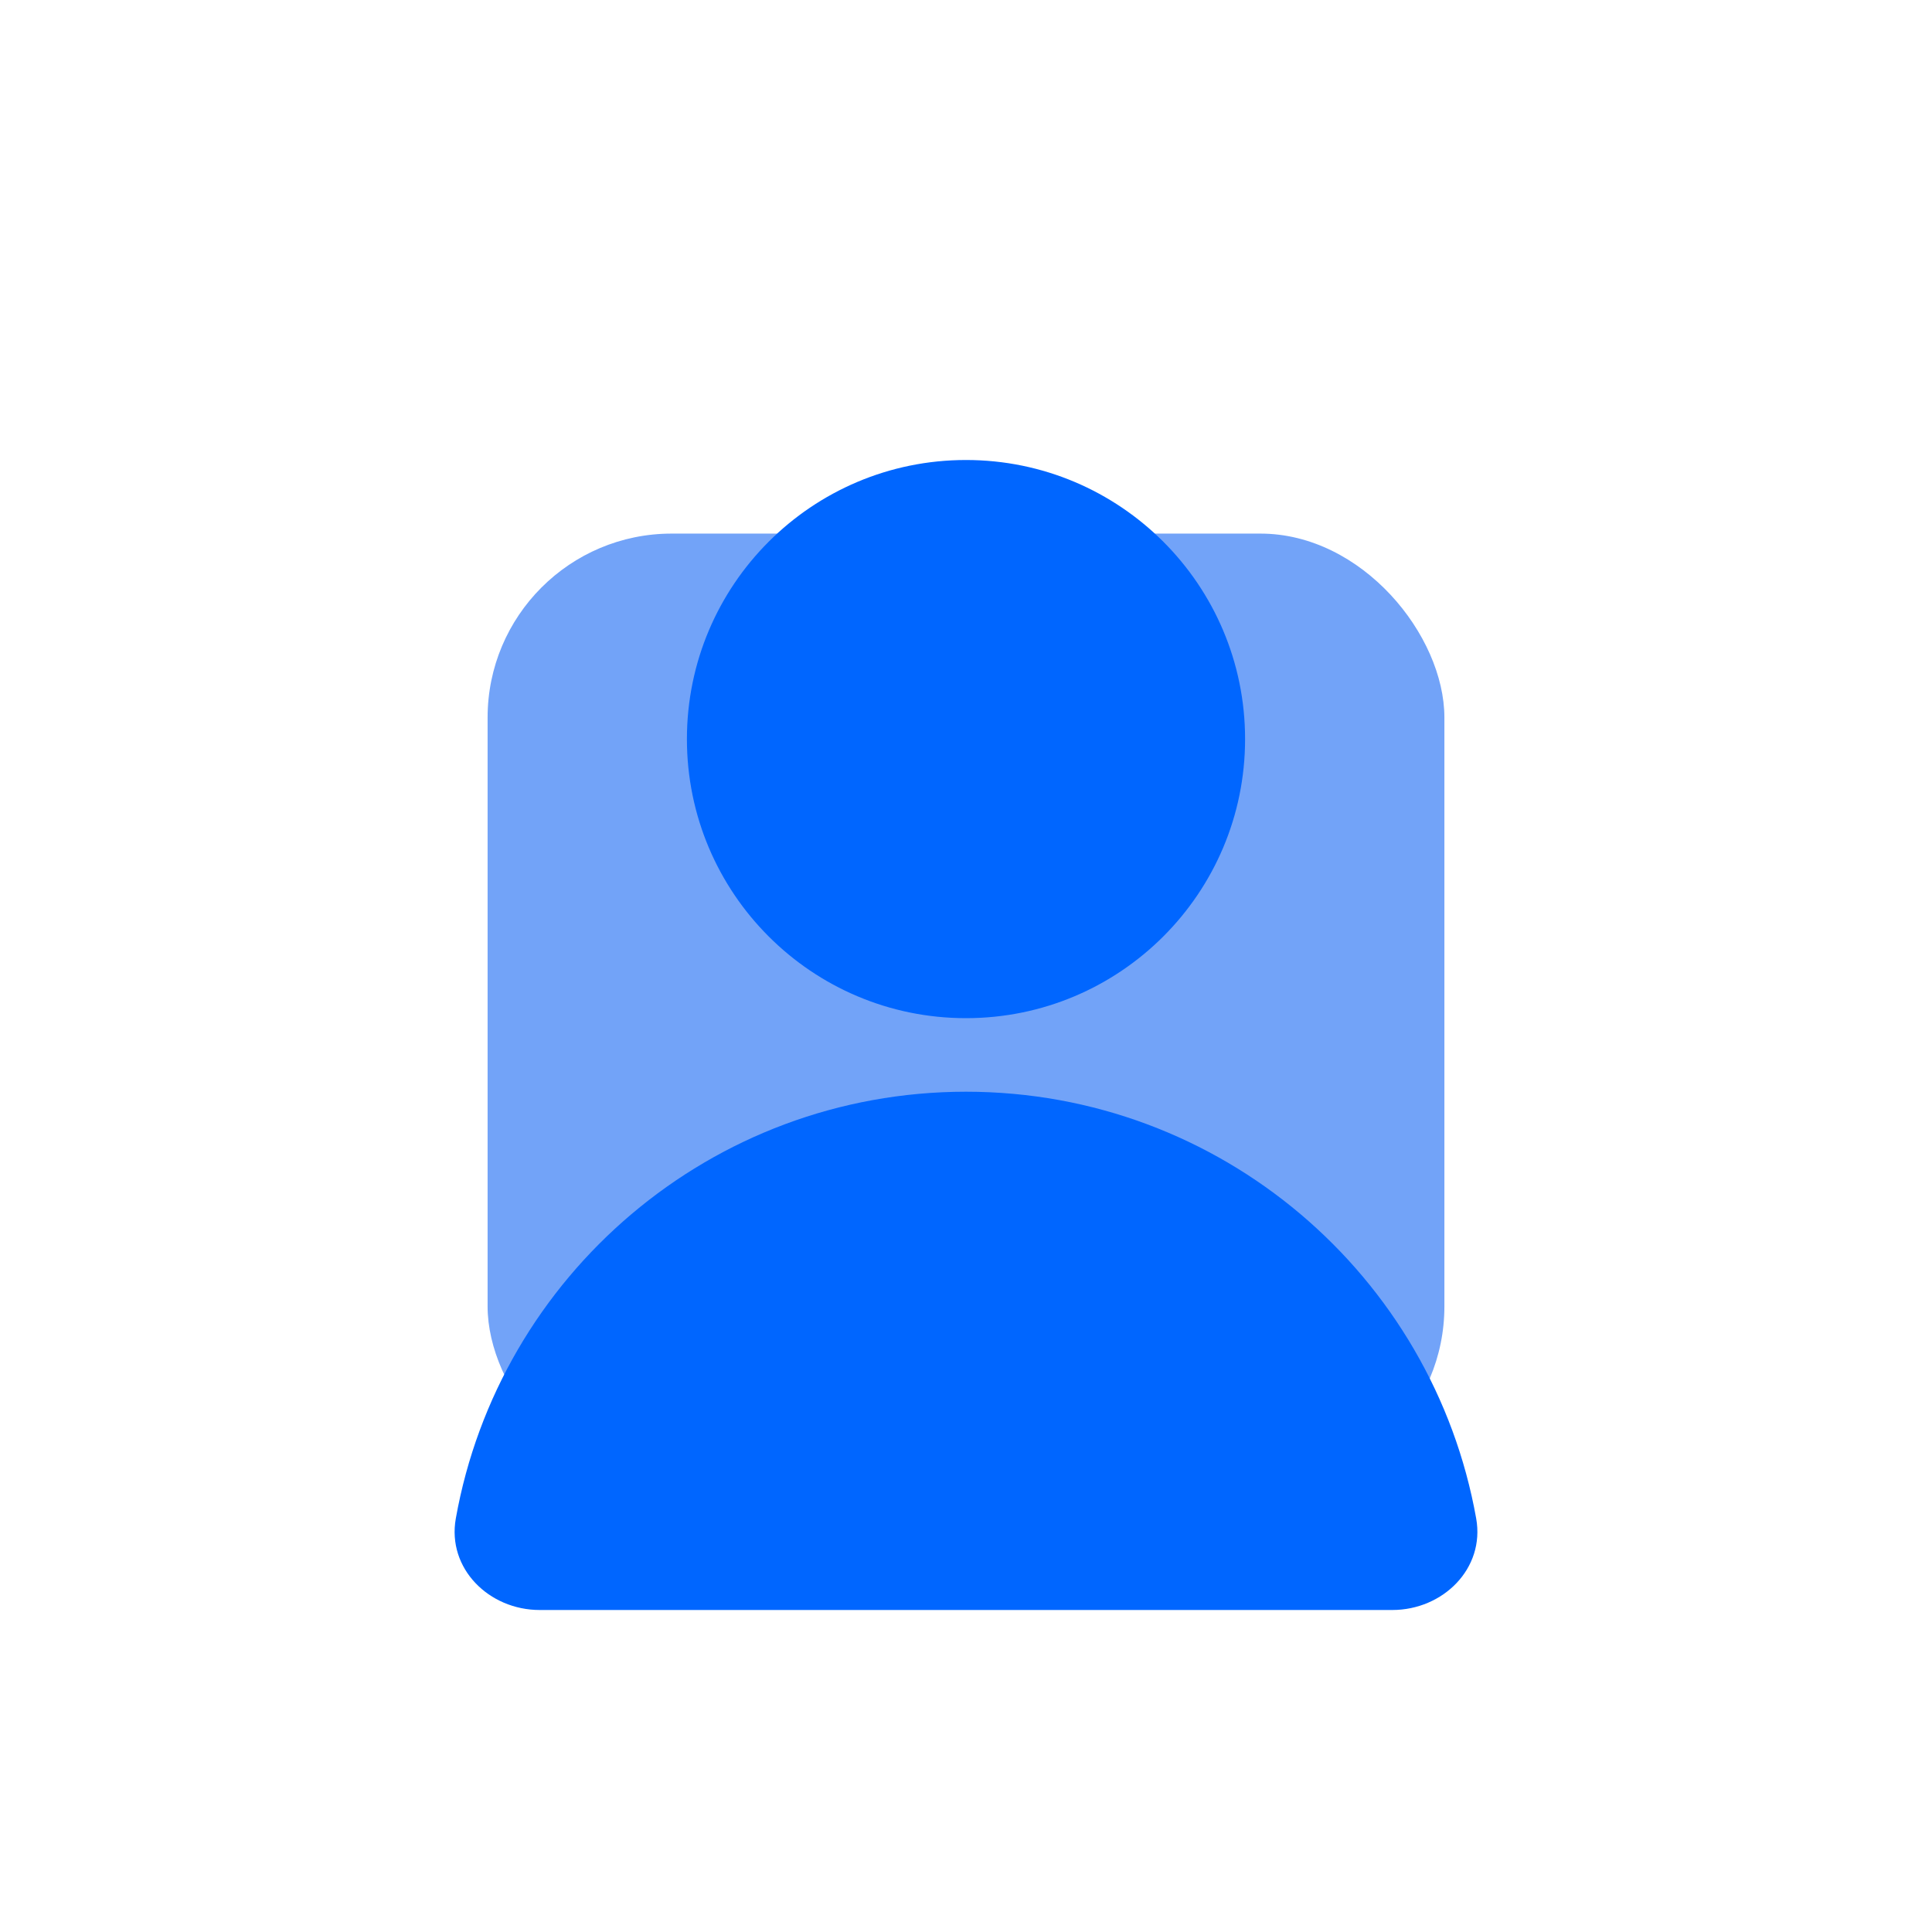
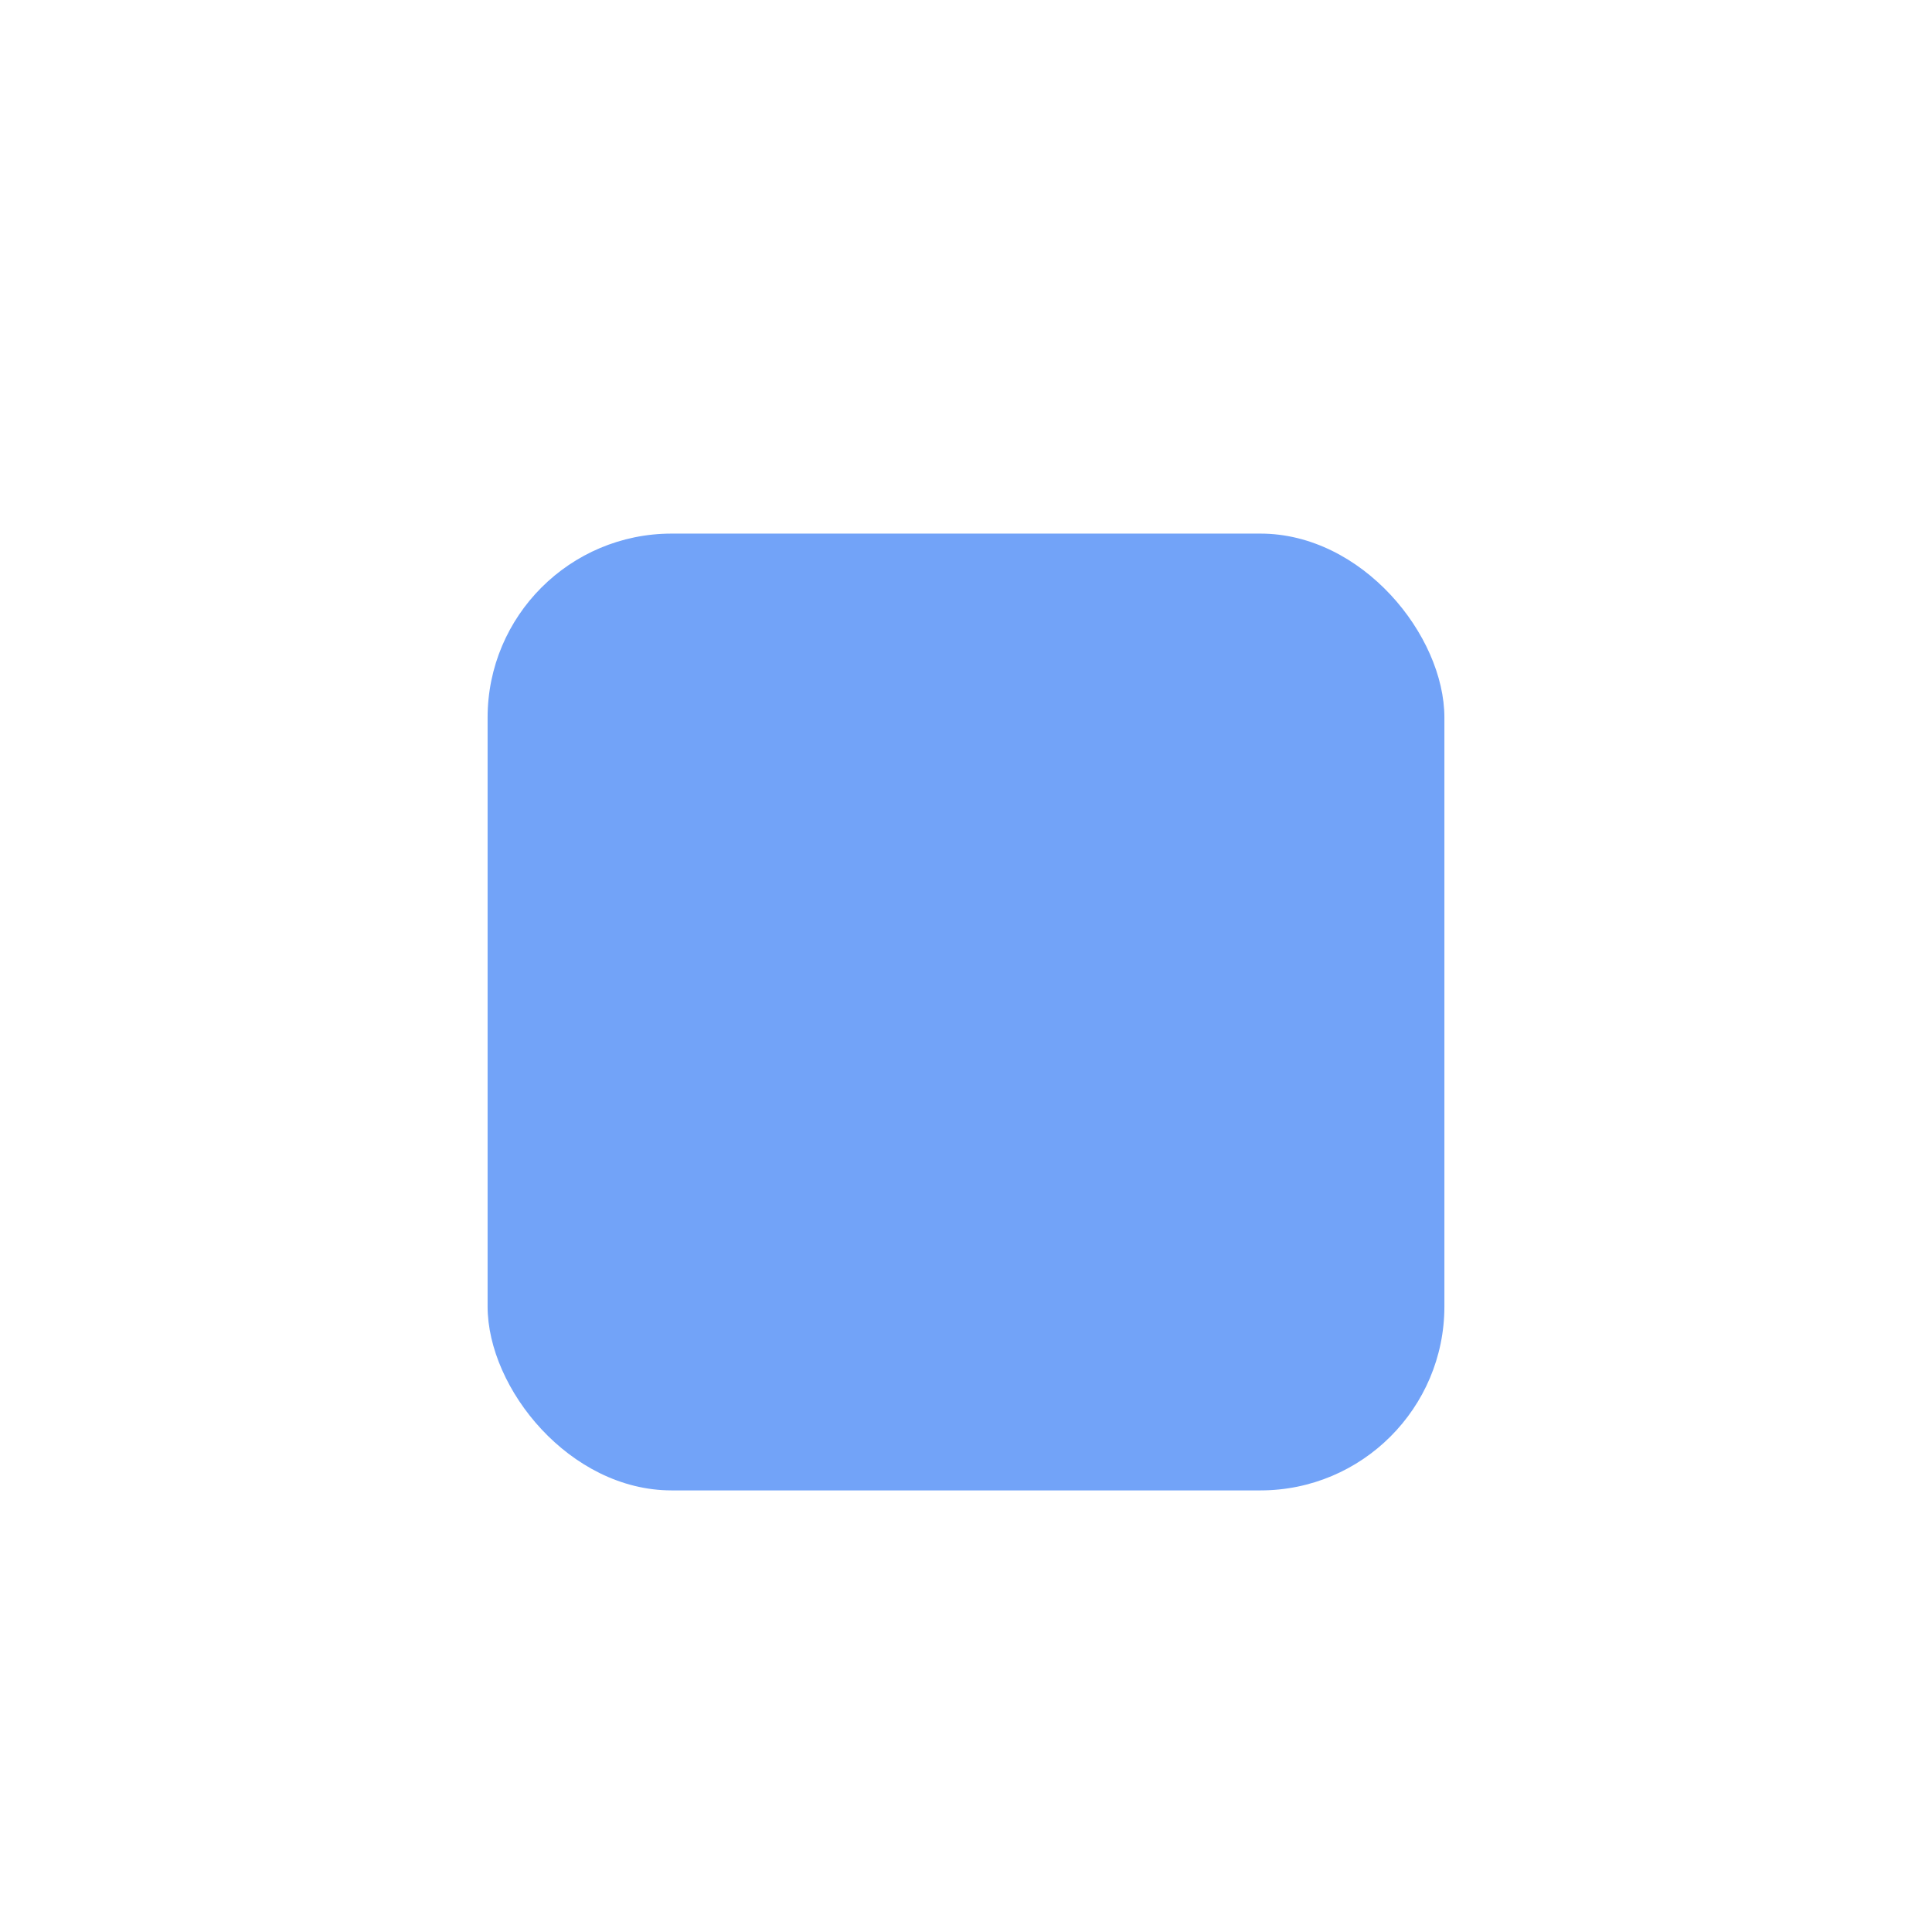
<svg xmlns="http://www.w3.org/2000/svg" width="42" height="42" viewBox="0 0 42 42" fill="none">
  <g filter="url(#filter0_b)">
    <rect x="10.6" y="11.6" width="20.8" height="20.8" rx="4" fill="#72A3F8" />
  </g>
  <g style="mix-blend-mode:multiply">
-     <path d="M32.091 33.01C32.285 34.097 31.371 35 30.267 35H11.733C10.629 35 9.715 34.097 9.909 33.01C10.849 27.736 15.457 23.733 21 23.733C26.543 23.733 31.151 27.736 32.091 33.01Z" fill="#0066FF" />
-   </g>
+     </g>
  <g style="mix-blend-mode:multiply">
-     <circle cx="21" cy="16.067" r="6.067" fill="#0066FF" />
-   </g>
+     </g>
  <defs>
    <filter id="filter0_b" x="6.6" y="7.6" width="28.8" height="28.8" filterUnits="userSpaceOnUse" color-interpolation-filters="sRGB">
      <feFlood flood-opacity="0" result="BackgroundImageFix" />
      <feGaussianBlur in="BackgroundImage" stdDeviation="2" />
      <feComposite in2="SourceAlpha" operator="in" result="effect1_backgroundBlur" />
      <feBlend mode="normal" in="SourceGraphic" in2="effect1_backgroundBlur" result="shape" />
    </filter>
  </defs>
</svg>